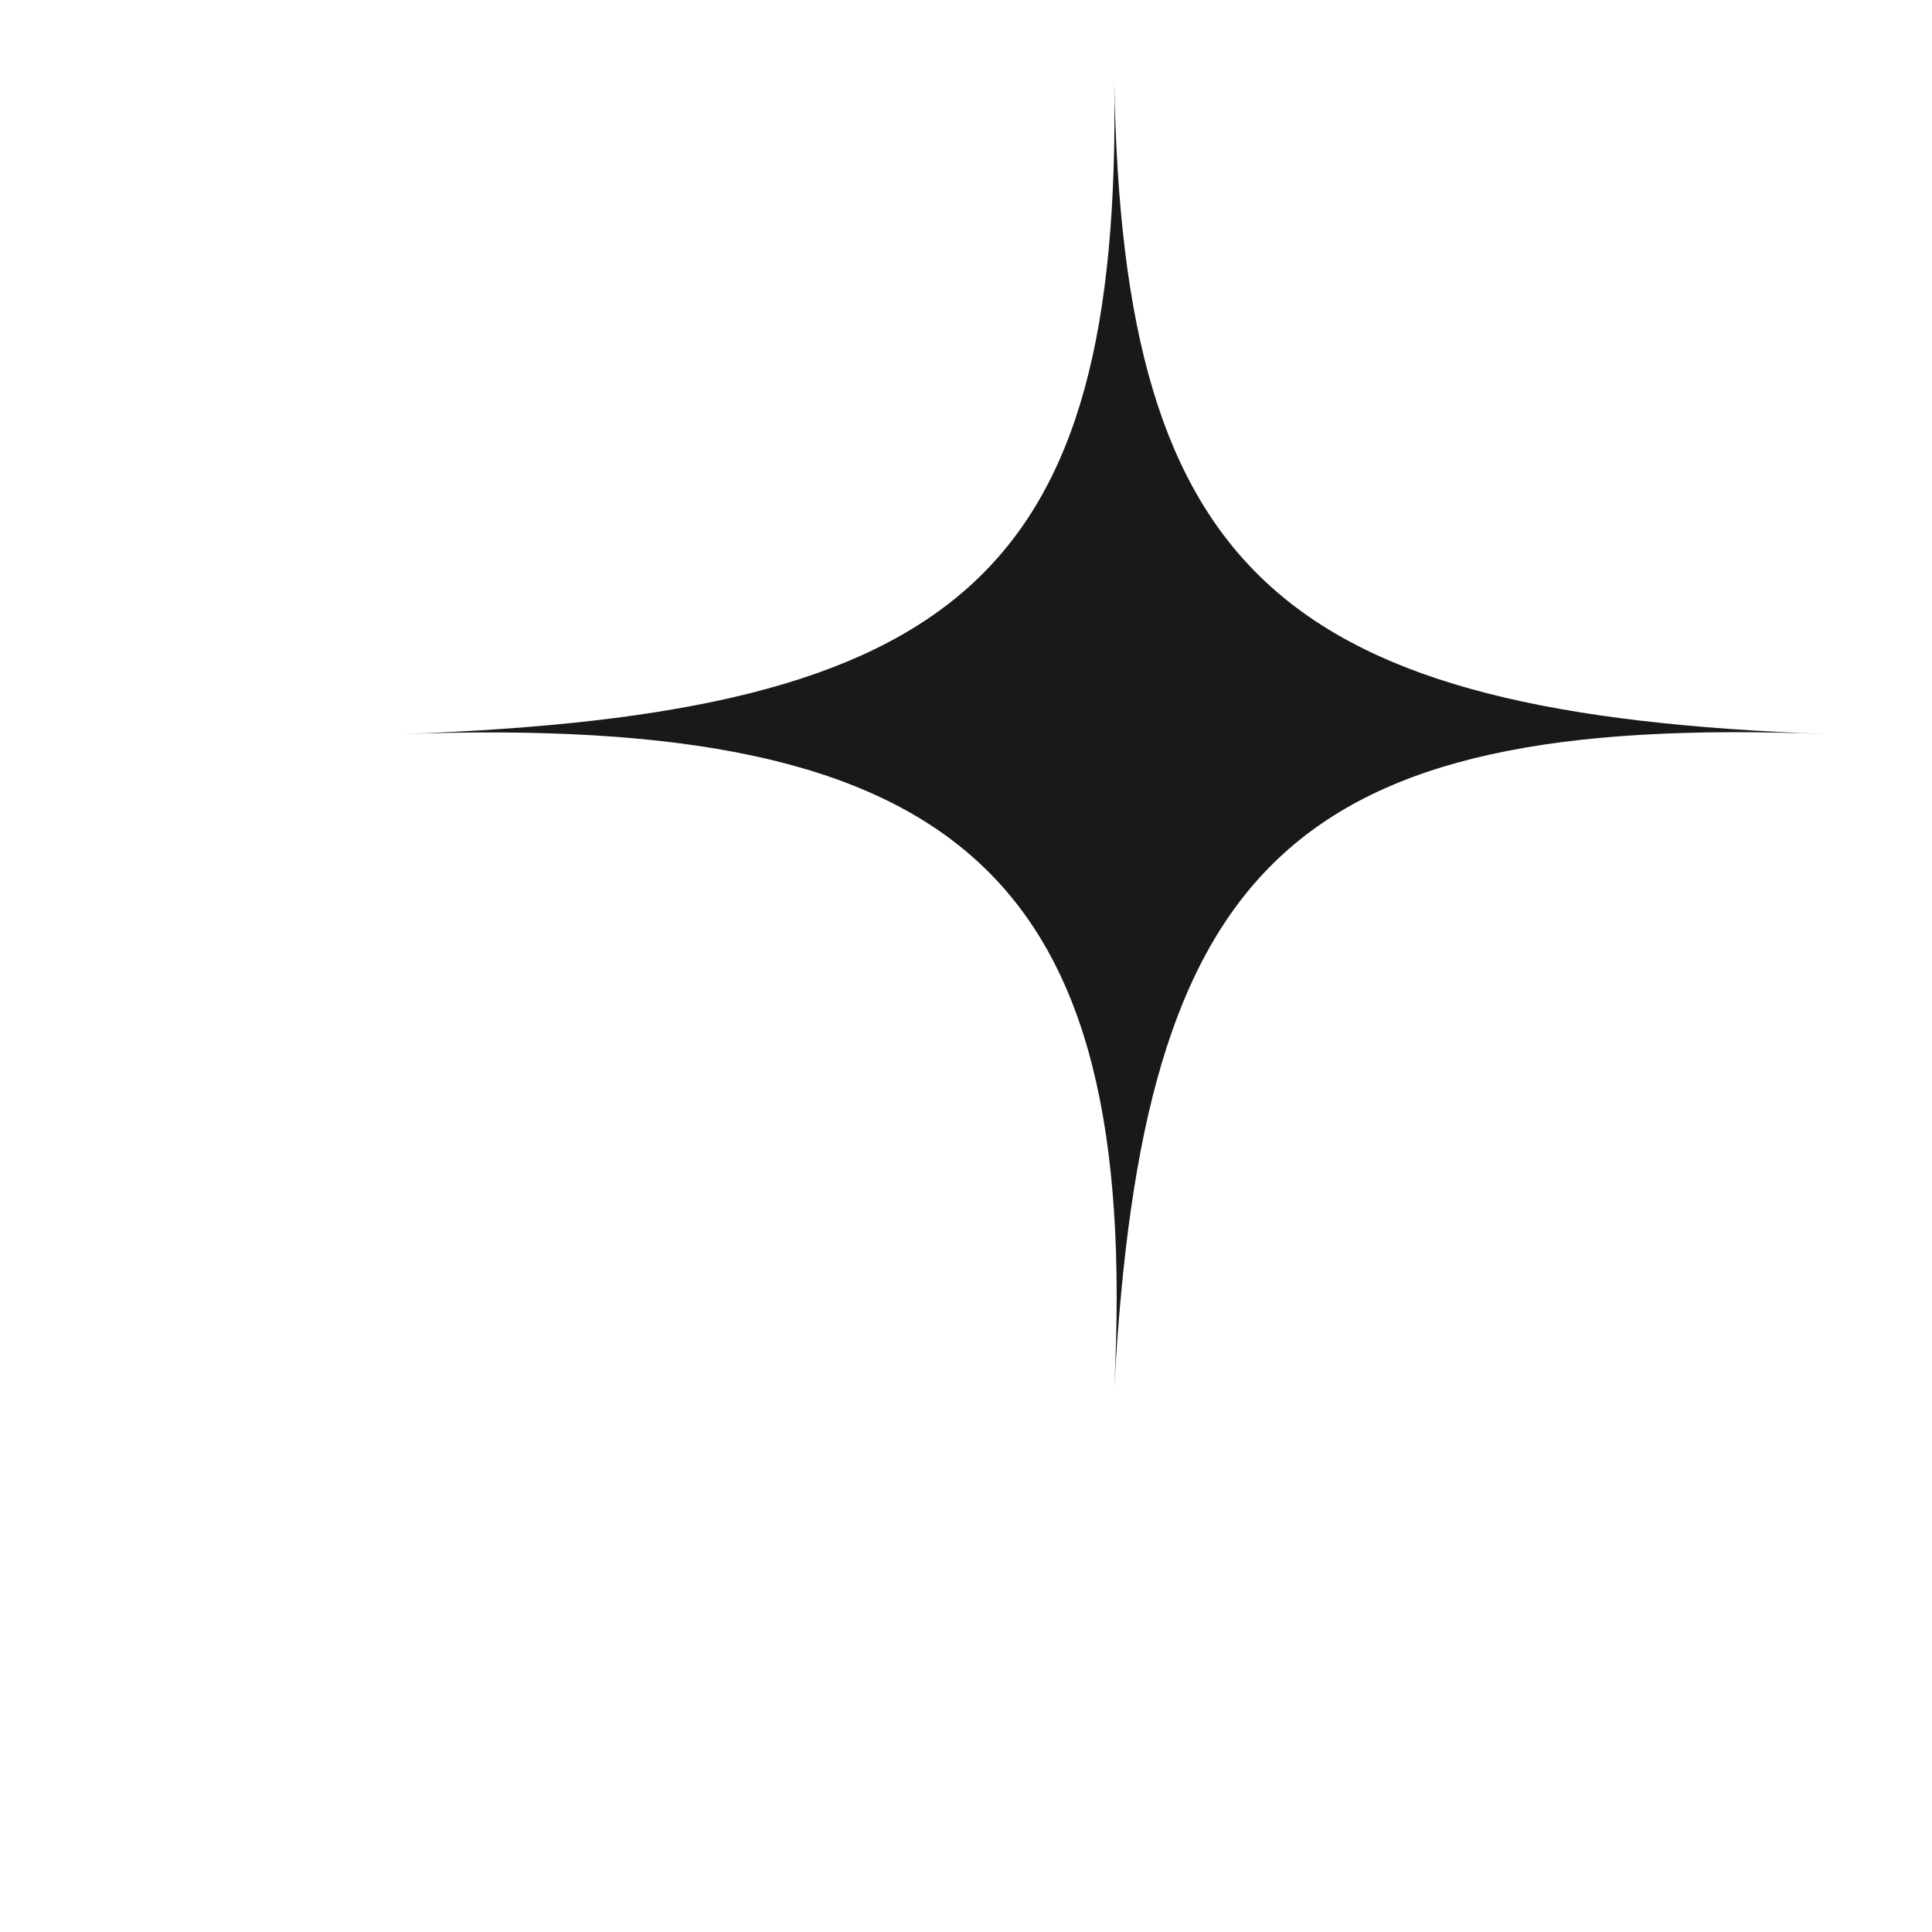
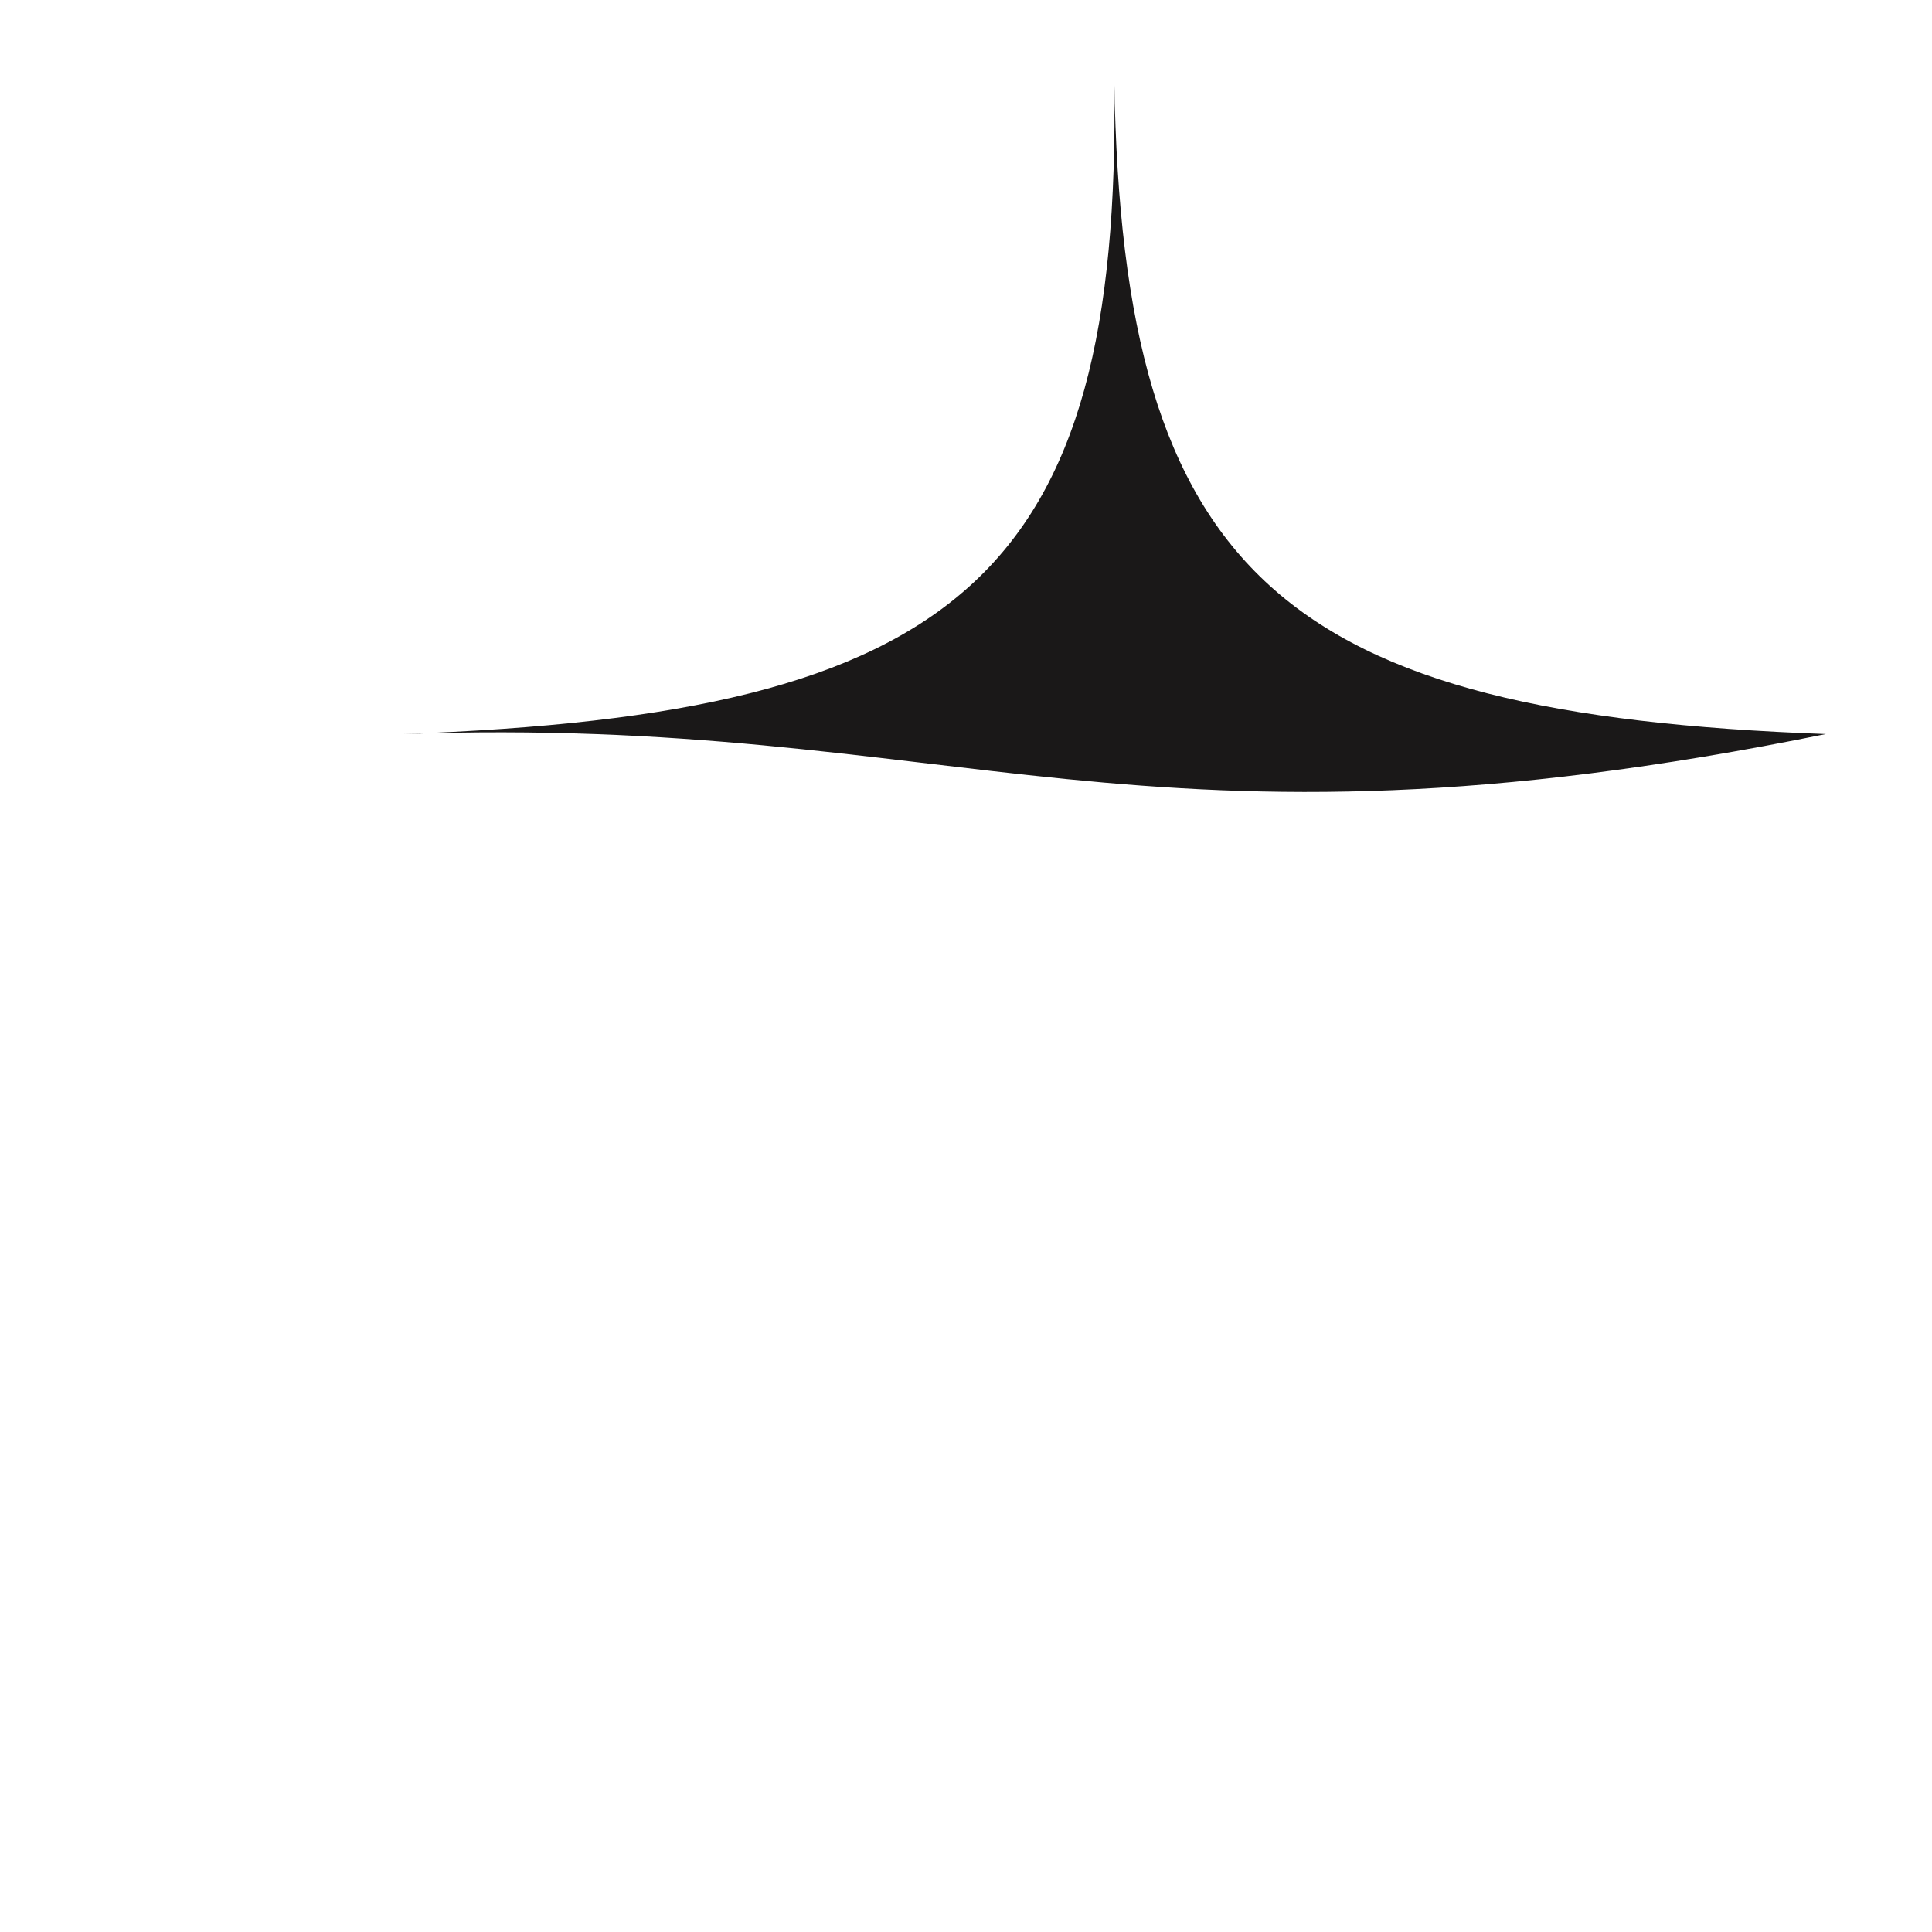
<svg xmlns="http://www.w3.org/2000/svg" fill="none" height="100%" overflow="visible" preserveAspectRatio="none" style="display: block;" viewBox="0 0 16 16" width="100%">
  <g id="Frame 45">
-     <path d="M3.335 6.079C7.946 5.915 9.288 4.773 9.228 0.668C9.295 4.774 10.634 5.915 15.121 6.079C10.652 5.904 9.464 7.197 9.228 11.489C9.444 7.236 7.939 5.915 3.335 6.079Z" fill="#1A1818" id="Rectangle 179" />
+     <path d="M3.335 6.079C7.946 5.915 9.288 4.773 9.228 0.668C9.295 4.774 10.634 5.915 15.121 6.079C9.444 7.236 7.939 5.915 3.335 6.079Z" fill="#1A1818" id="Rectangle 179" />
  </g>
</svg>